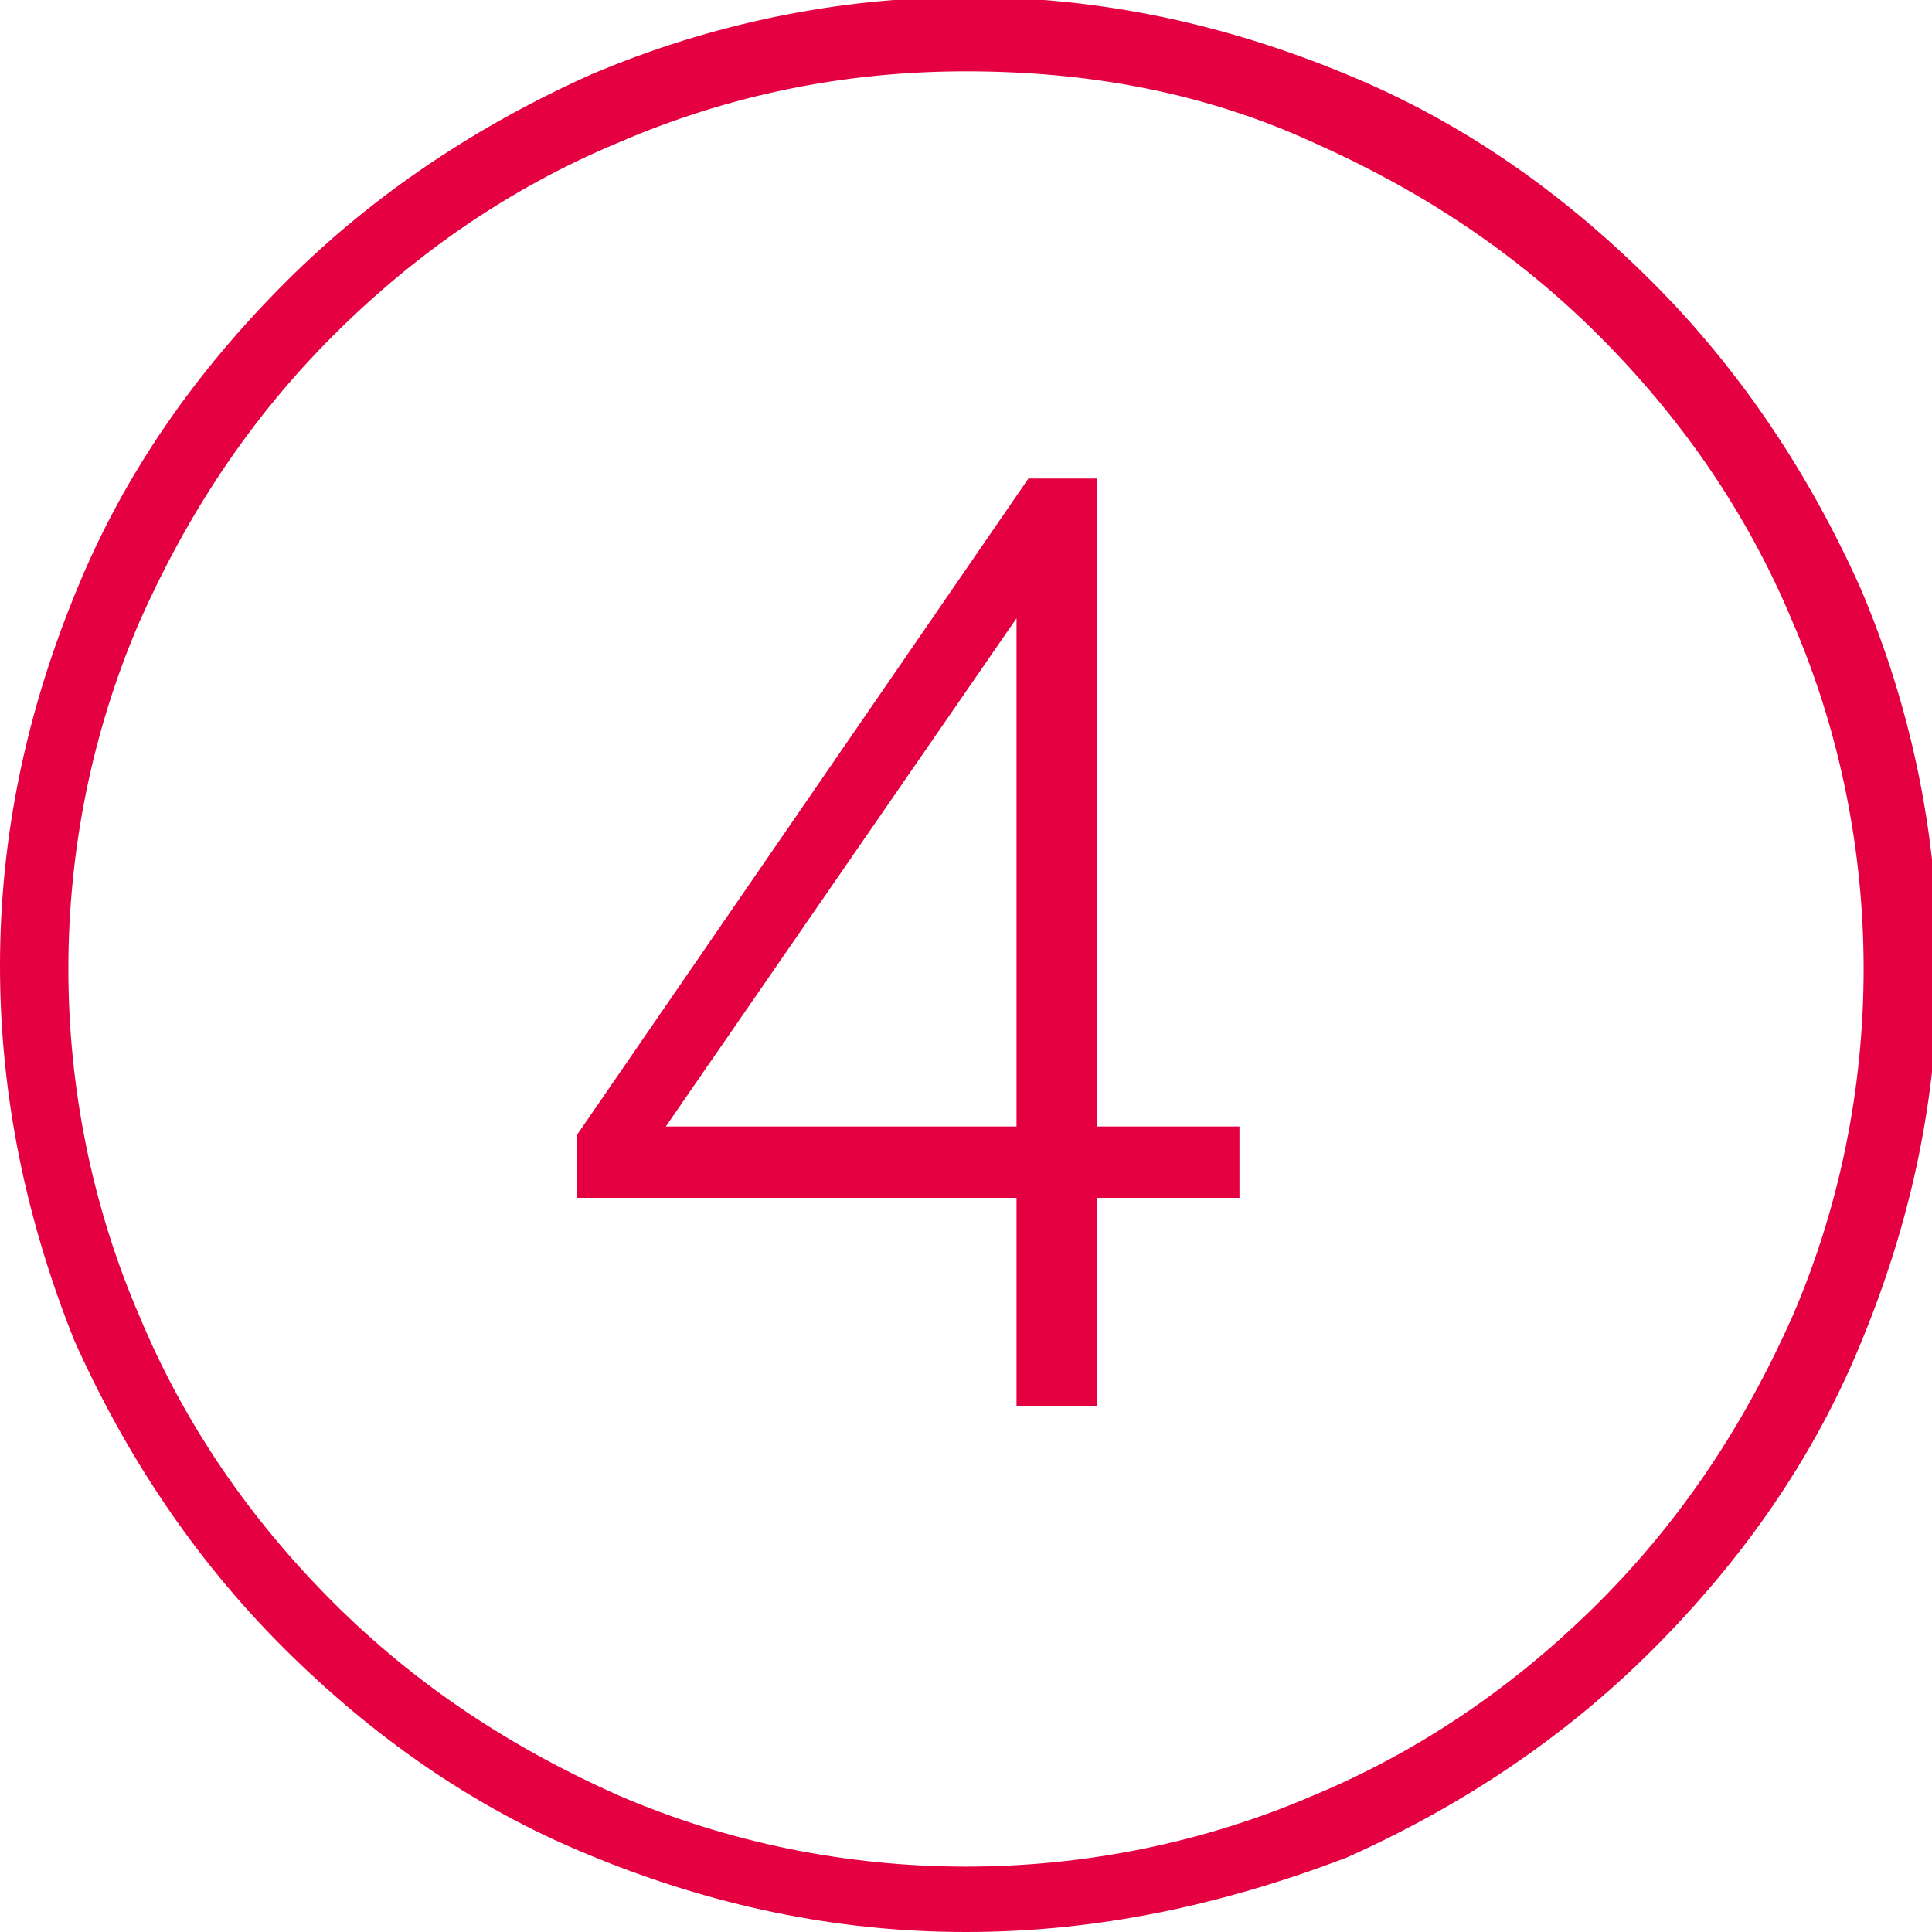
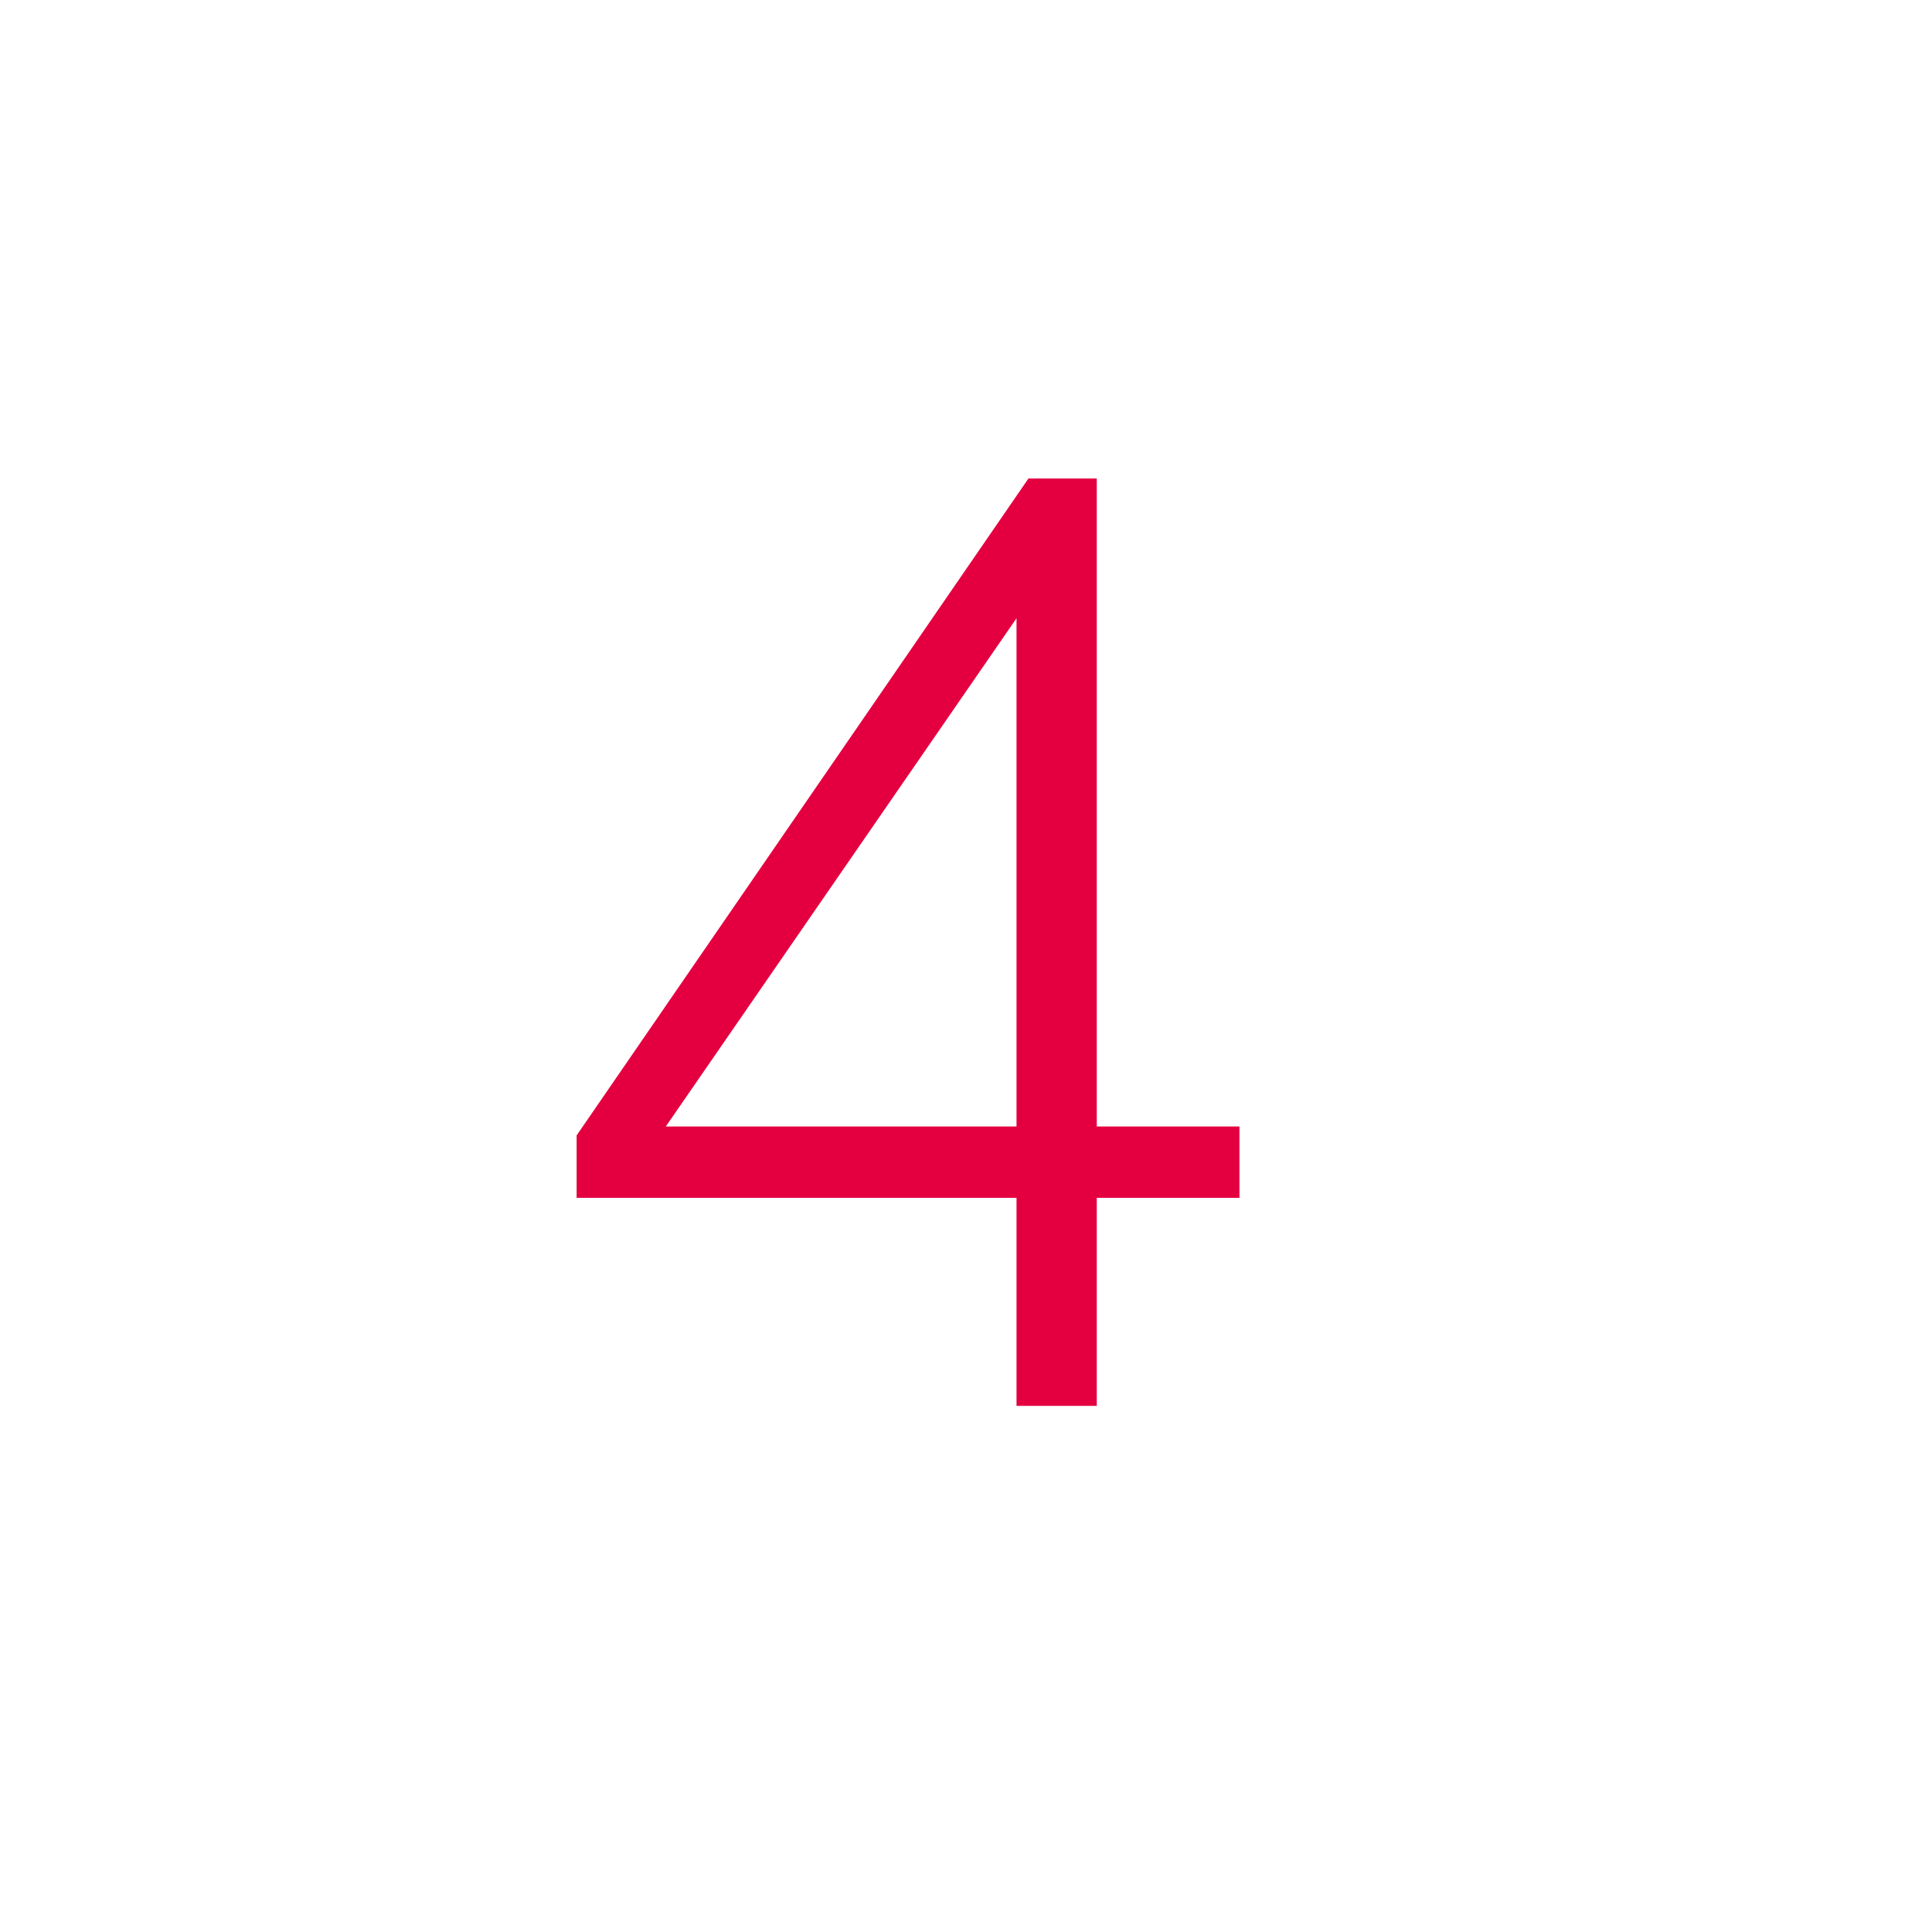
<svg xmlns="http://www.w3.org/2000/svg" version="1.1" id="Ebene_1" x="0px" y="0px" viewBox="0 0 65 65" style="enable-background:new 0 0 65 65;" xml:space="preserve">
  <style type="text/css">
	.st0{fill:#E40041;}
	.st1{fill:#E40040;}
</style>
  <g>
-     <path class="st0" d="M32.5,65c-4.4,0-8.6-0.9-12.7-2.6c-3.9-1.6-7.3-4-10.3-7c-3-3-5.3-6.5-7-10.3C0.9,41.1,0,36.9,0,32.5   s0.9-8.6,2.6-12.7c1.6-3.9,4-7.3,7-10.3c3-3,6.5-5.3,10.3-7c4-1.7,8.3-2.6,12.7-2.6s8.6,0.9,12.7,2.6c3.9,1.6,7.3,4,10.3,7   c3,3,5.3,6.5,7,10.3c1.7,4,2.6,8.3,2.6,12.7s-0.9,8.6-2.6,12.7c-1.6,3.9-4,7.3-7,10.3c-3,3-6.5,5.3-10.3,7   C41.1,64.1,36.9,65,32.5,65z M32.5,2.4c-4.1,0-8,0.8-11.7,2.4c-3.6,1.5-6.8,3.7-9.6,6.5c-2.8,2.8-4.9,6-6.5,9.6   c-1.6,3.7-2.4,7.7-2.4,11.7s0.8,8,2.4,11.7c1.5,3.6,3.7,6.8,6.5,9.6c2.8,2.8,6,4.9,9.6,6.5c3.7,1.6,7.7,2.4,11.7,2.4   s8-0.8,11.7-2.4c3.6-1.5,6.8-3.7,9.6-6.5c2.8-2.8,4.9-6,6.5-9.6c1.6-3.7,2.4-7.7,2.4-11.7s-0.8-8-2.4-11.7   c-1.5-3.6-3.7-6.8-6.5-9.6c-2.8-2.8-6-4.9-9.6-6.5C40.5,3.1,36.6,2.4,32.5,2.4z" />
-   </g>
+     </g>
  <g>
    <g>
      <path class="st1" d="M34.2,47.3v-7H19.4v-2.1l15.2-22.1h2.3v21.8h4.8v2.4h-4.8v7H34.2z M34.2,37.9V20.8L22.4,37.9H34.2z" />
    </g>
  </g>
</svg>